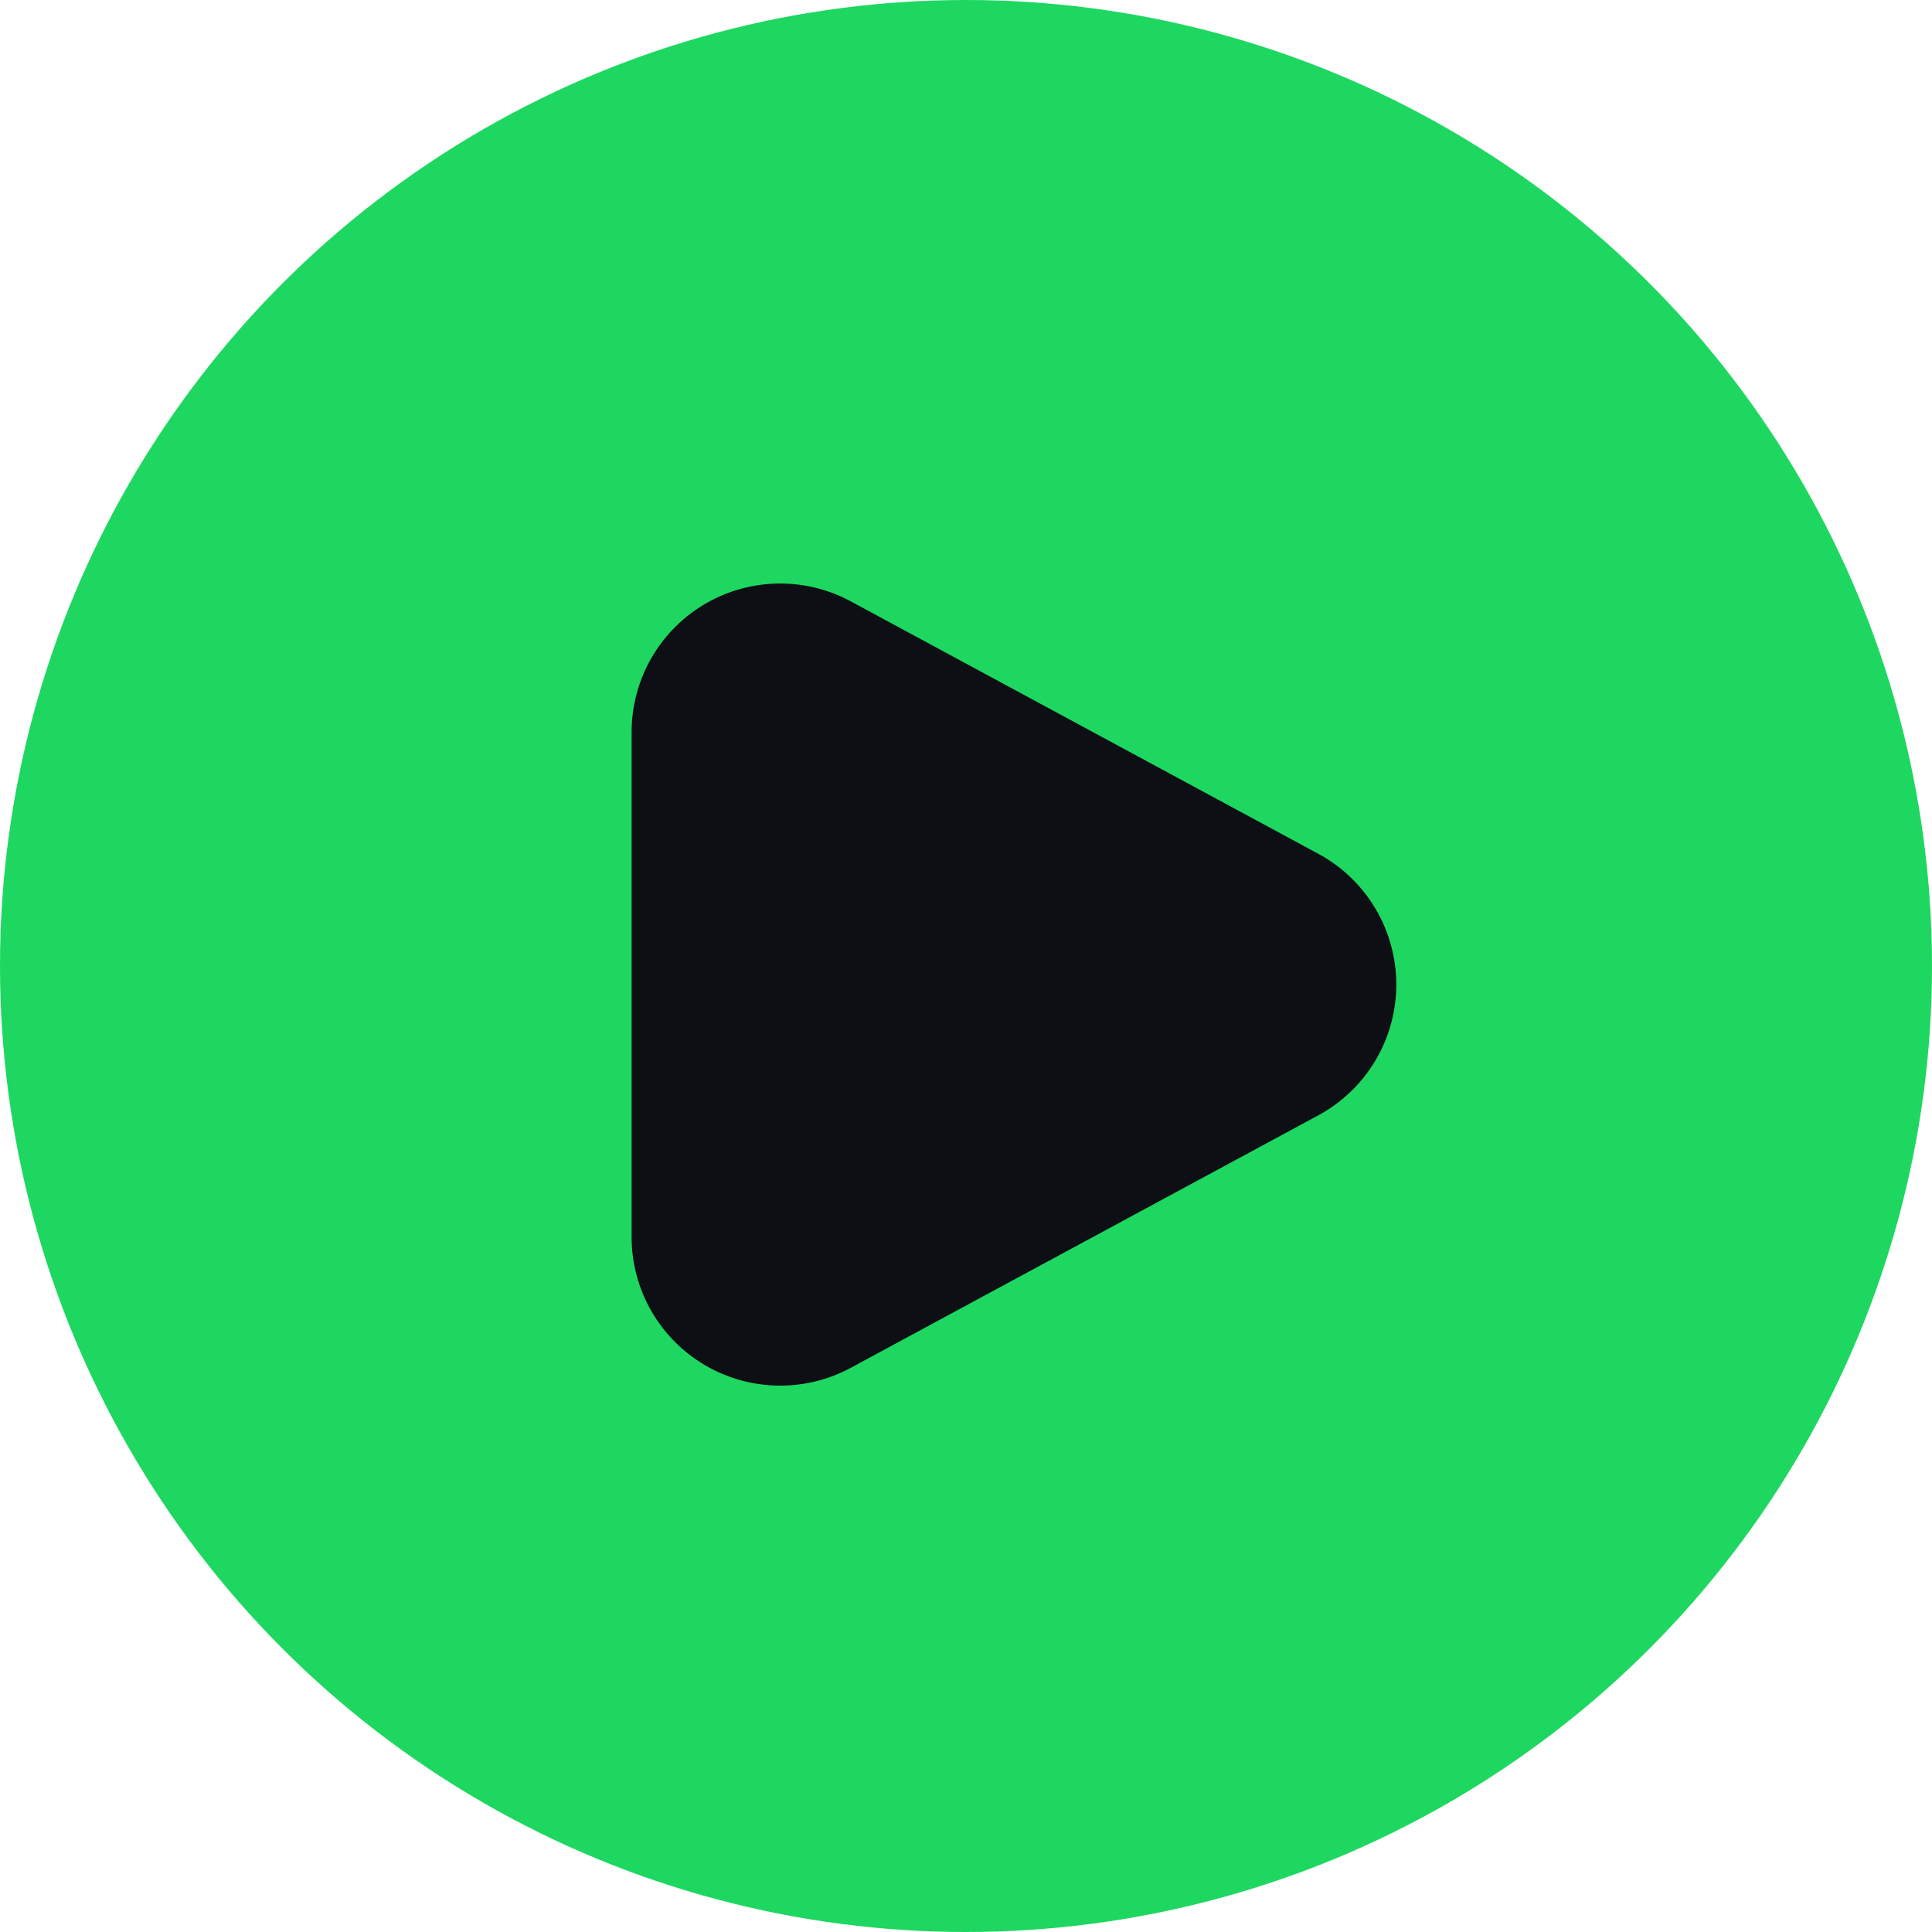
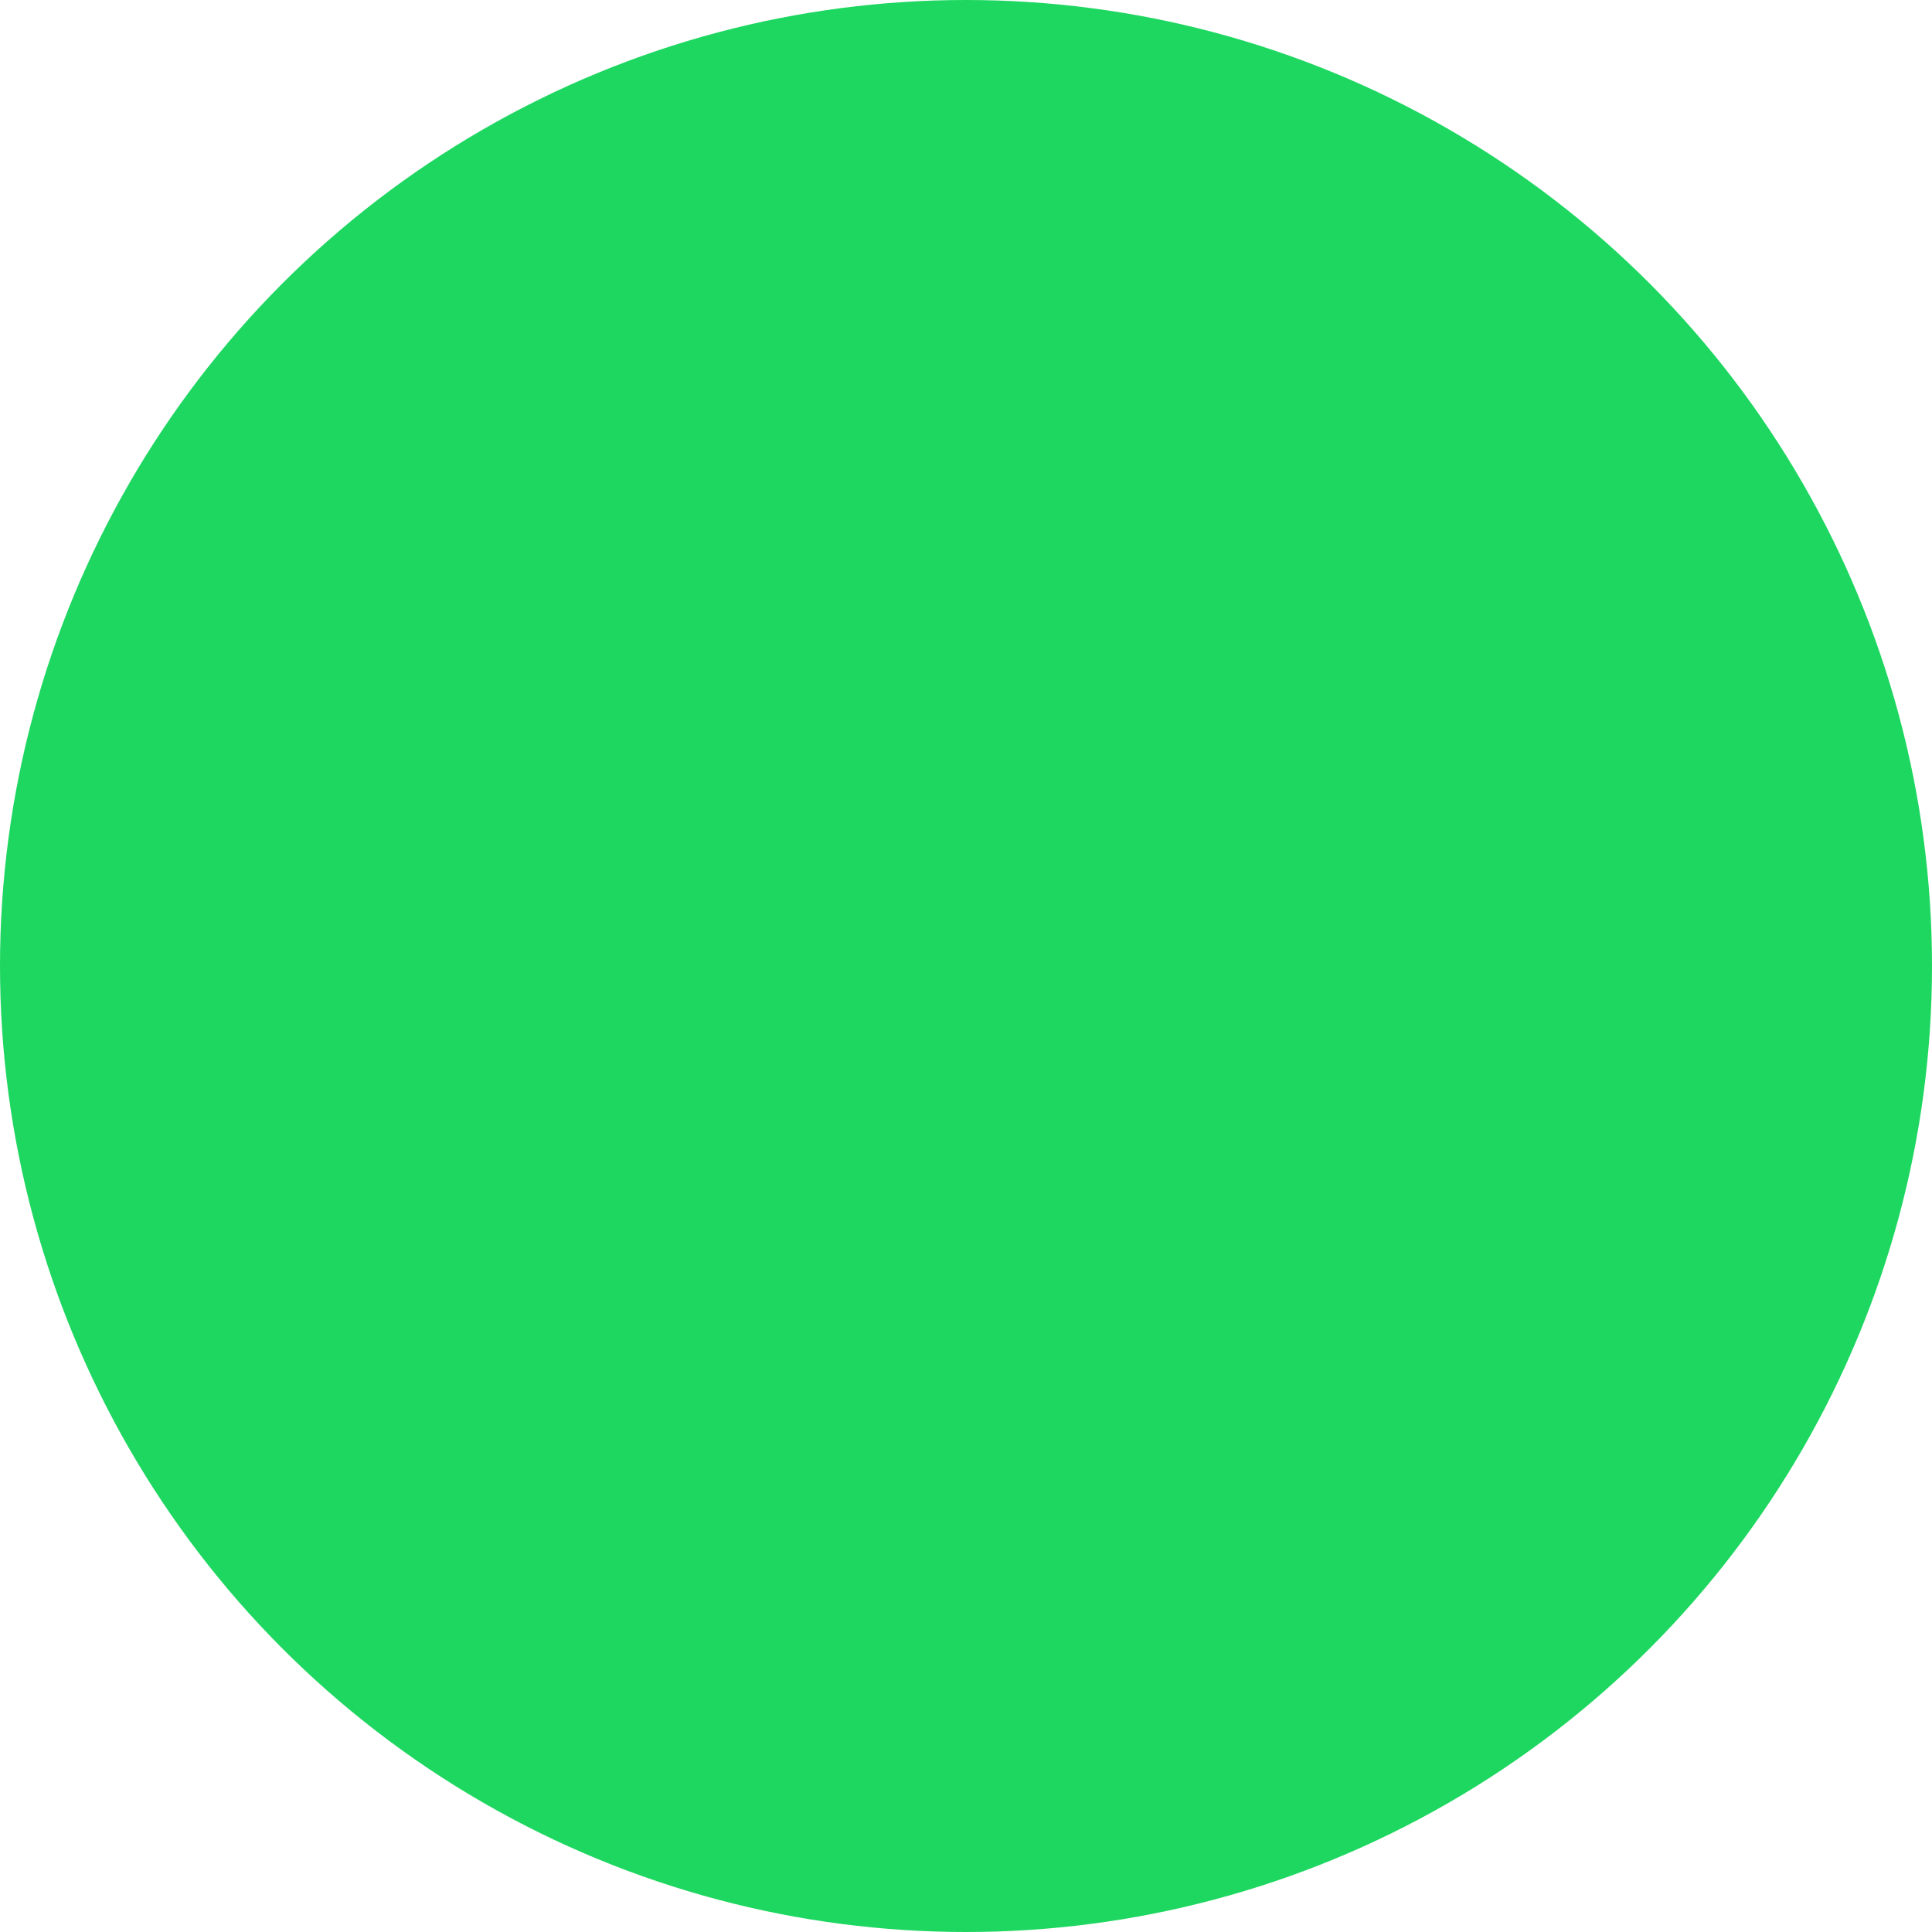
<svg xmlns="http://www.w3.org/2000/svg" width="52" height="52" viewBox="0 0 52 52">
  <g transform="translate(-1418 -3361)">
    <circle cx="26" cy="26" r="26" transform="translate(1418 3361)" fill="#1ed760" />
-     <path d="M9.98,6.518a4,4,0,0,1,7.039,0L23.814,19.1a4,4,0,0,1-3.52,5.9H6.706a4,4,0,0,1-3.52-5.9Z" transform="translate(1460 3374) rotate(90)" fill="#0d0f14" />
  </g>
</svg>